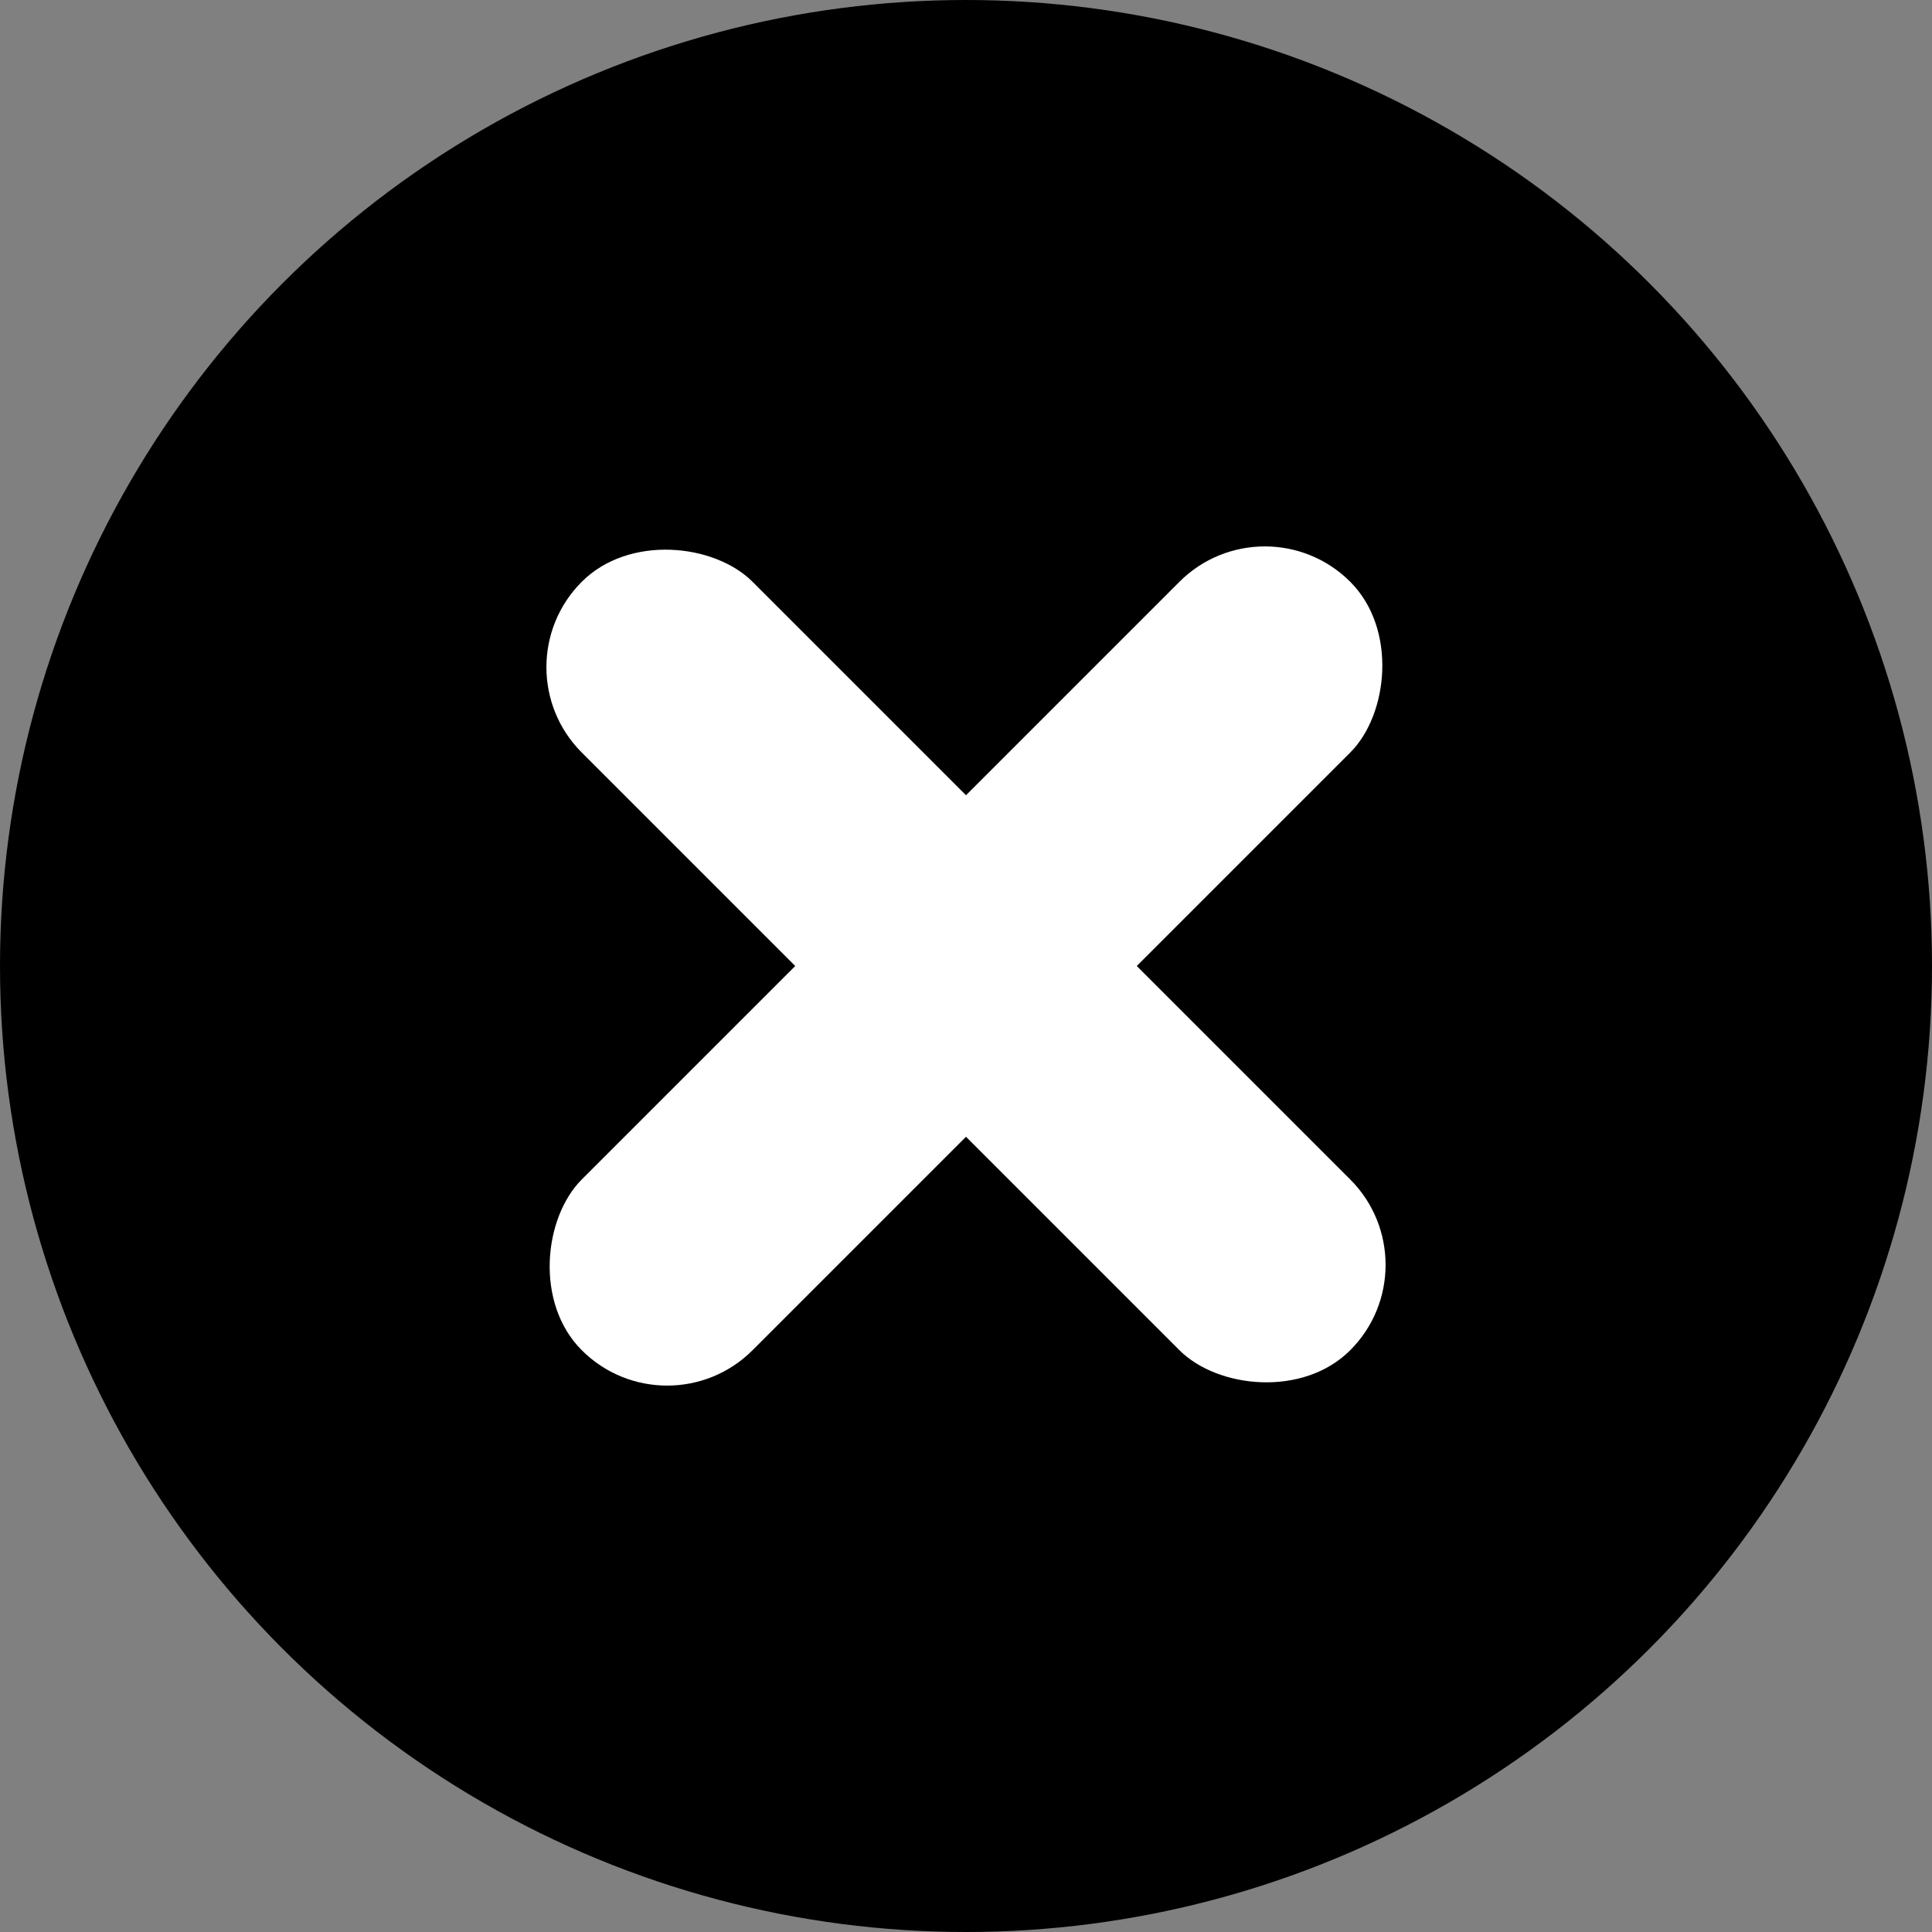
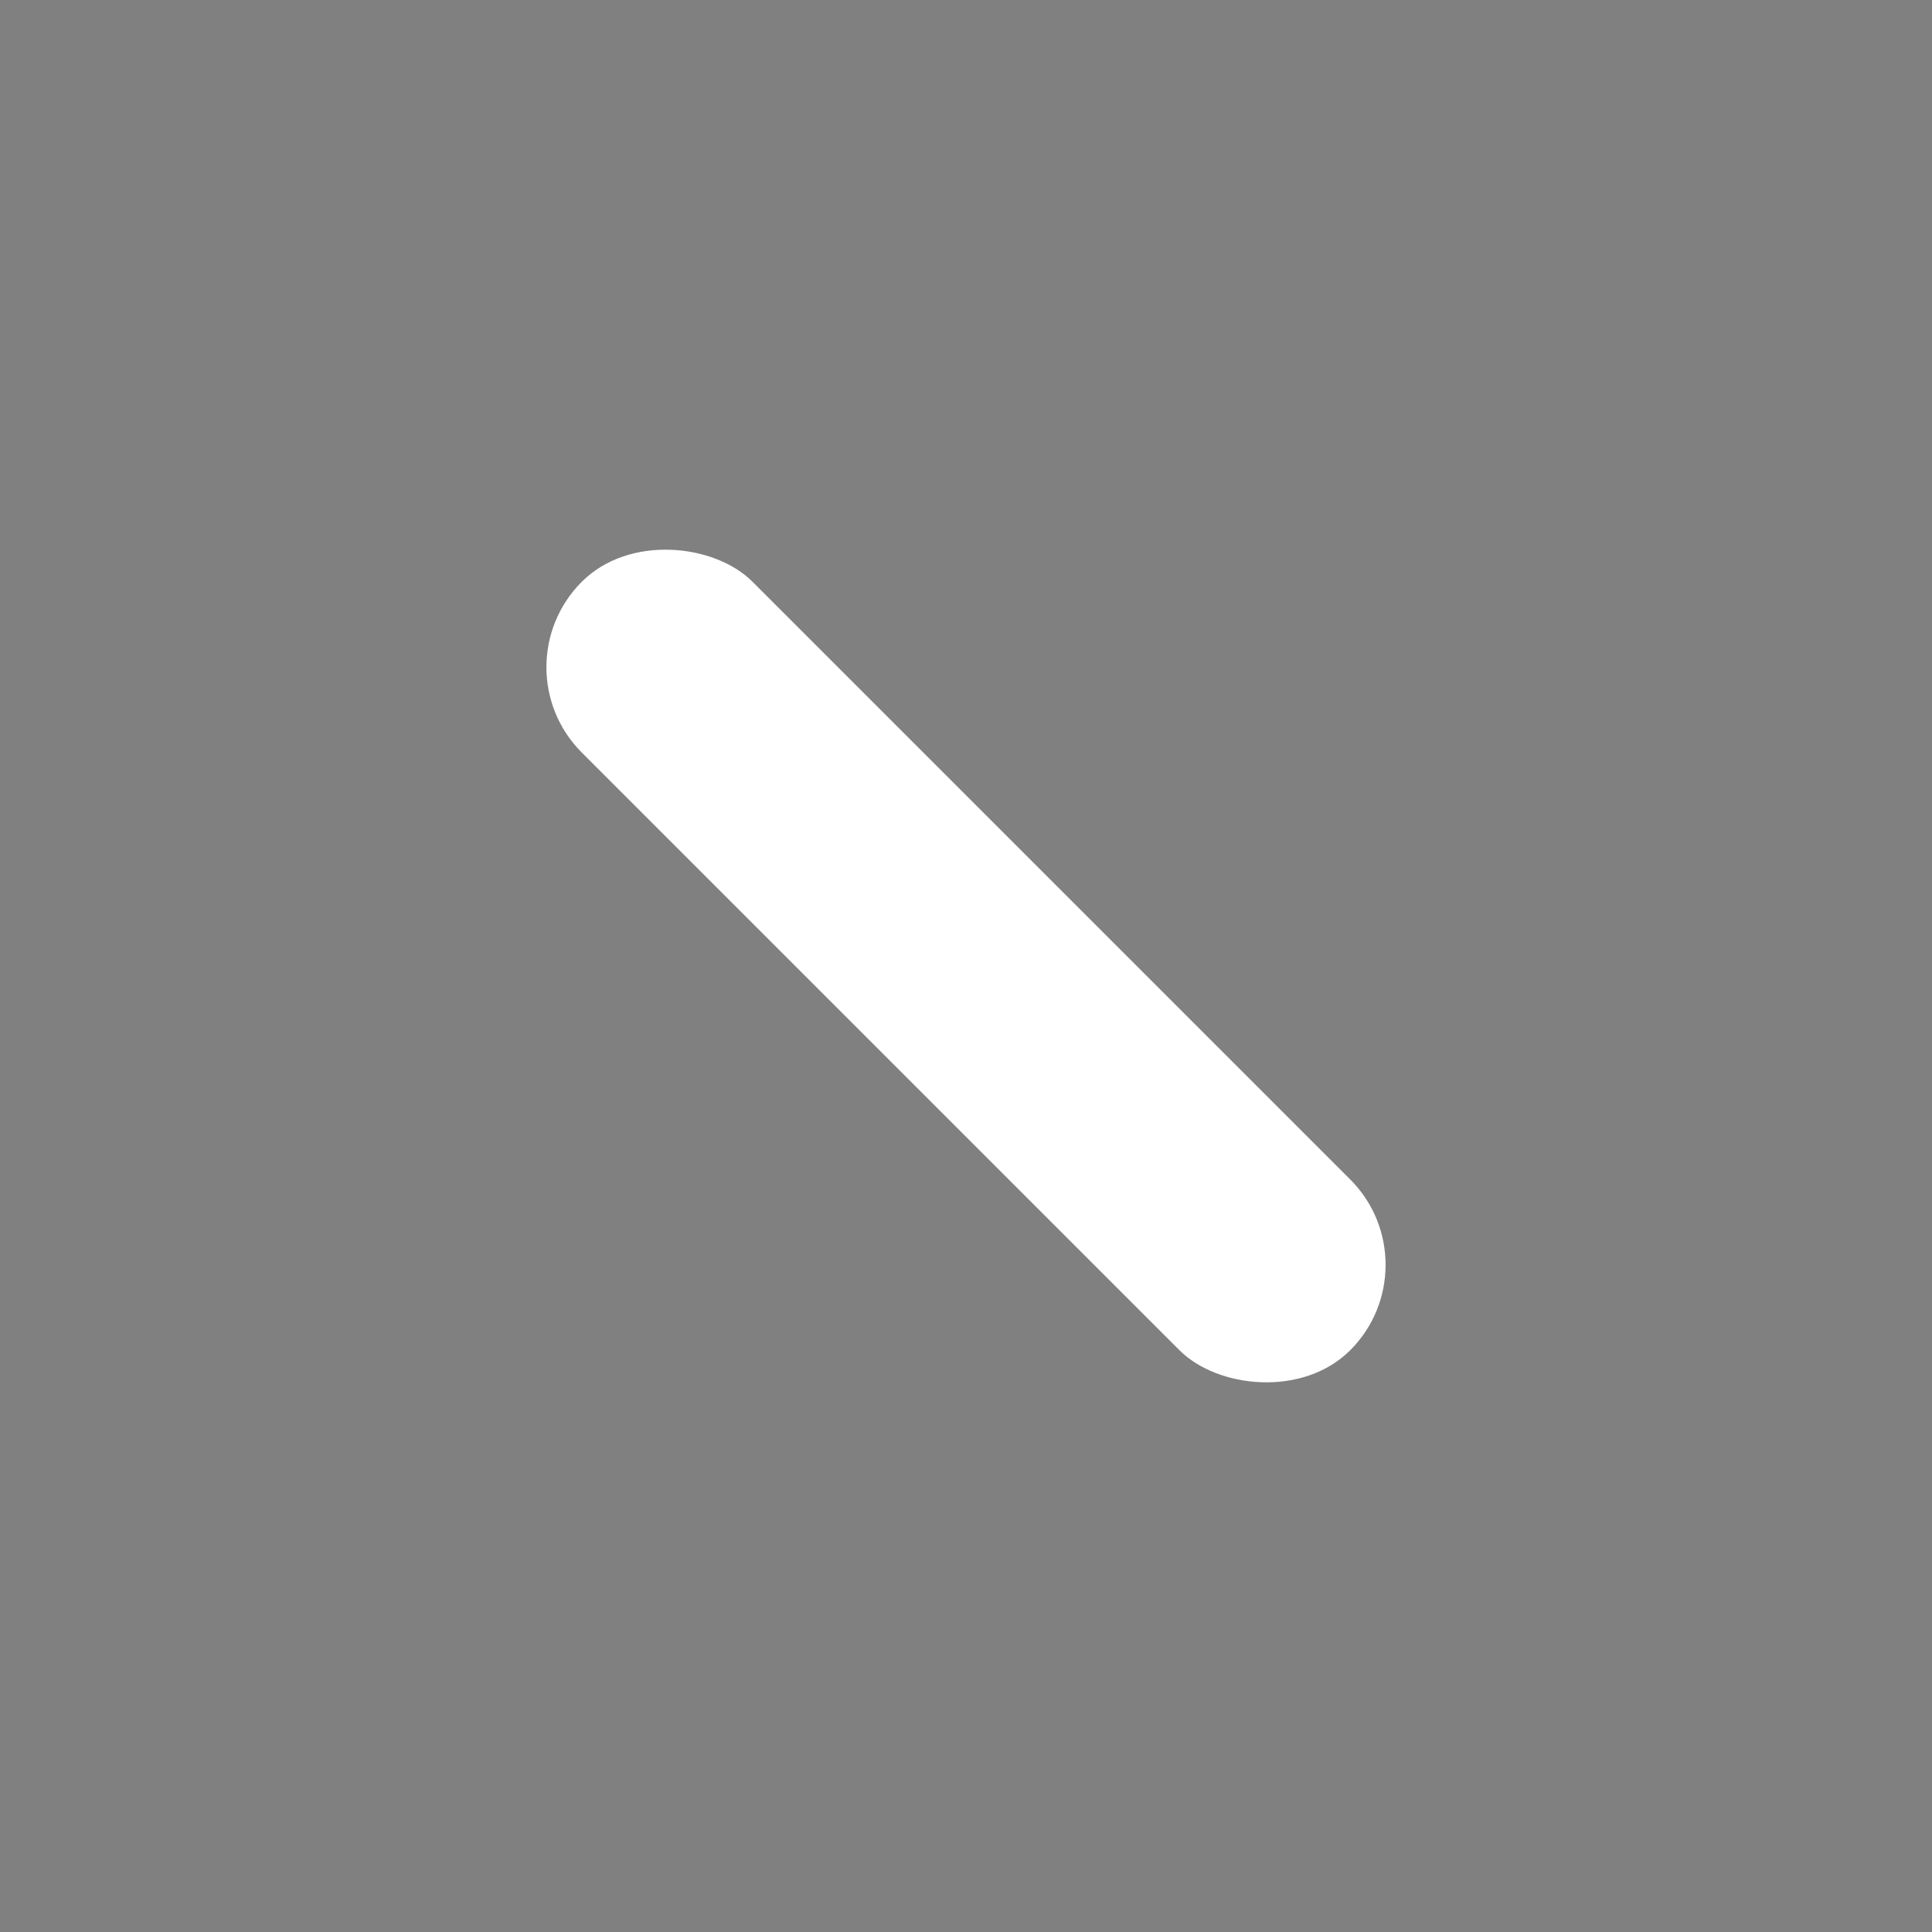
<svg xmlns="http://www.w3.org/2000/svg" viewBox="0 0 64 64">
  <rect x="0" y="0" width="64" height="64" fill="#808080" stroke="none" />
-   <circle cx="32" cy="32" r="32" fill="#000000" />
  <g fill="#fff">
-     <rect x="28" y="14" width="8" height="36" rx="4" transform="rotate(45 32 32)" />
    <rect x="28" y="14" width="8" height="36" rx="4" transform="rotate(-45 32 32)" />
  </g>
</svg>